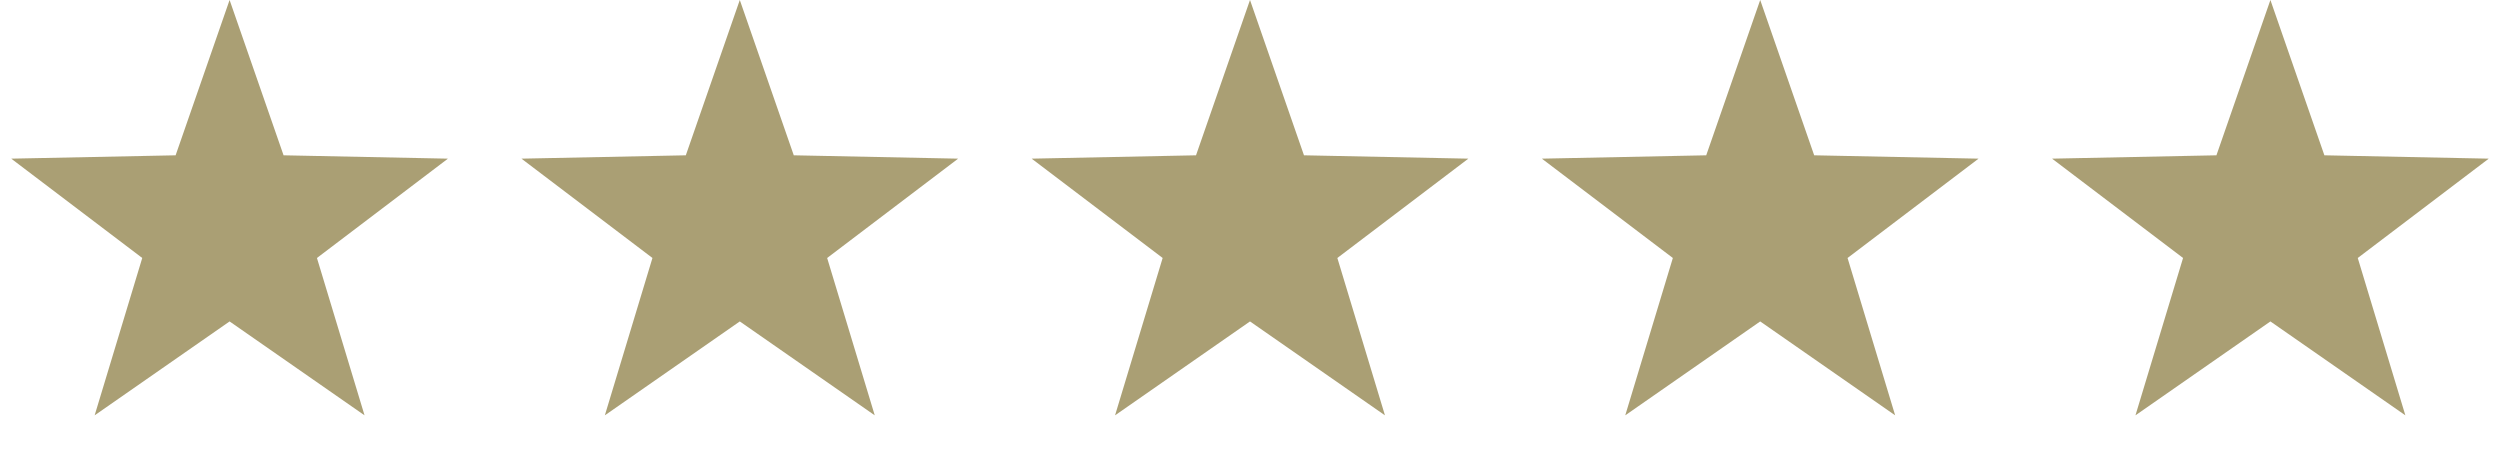
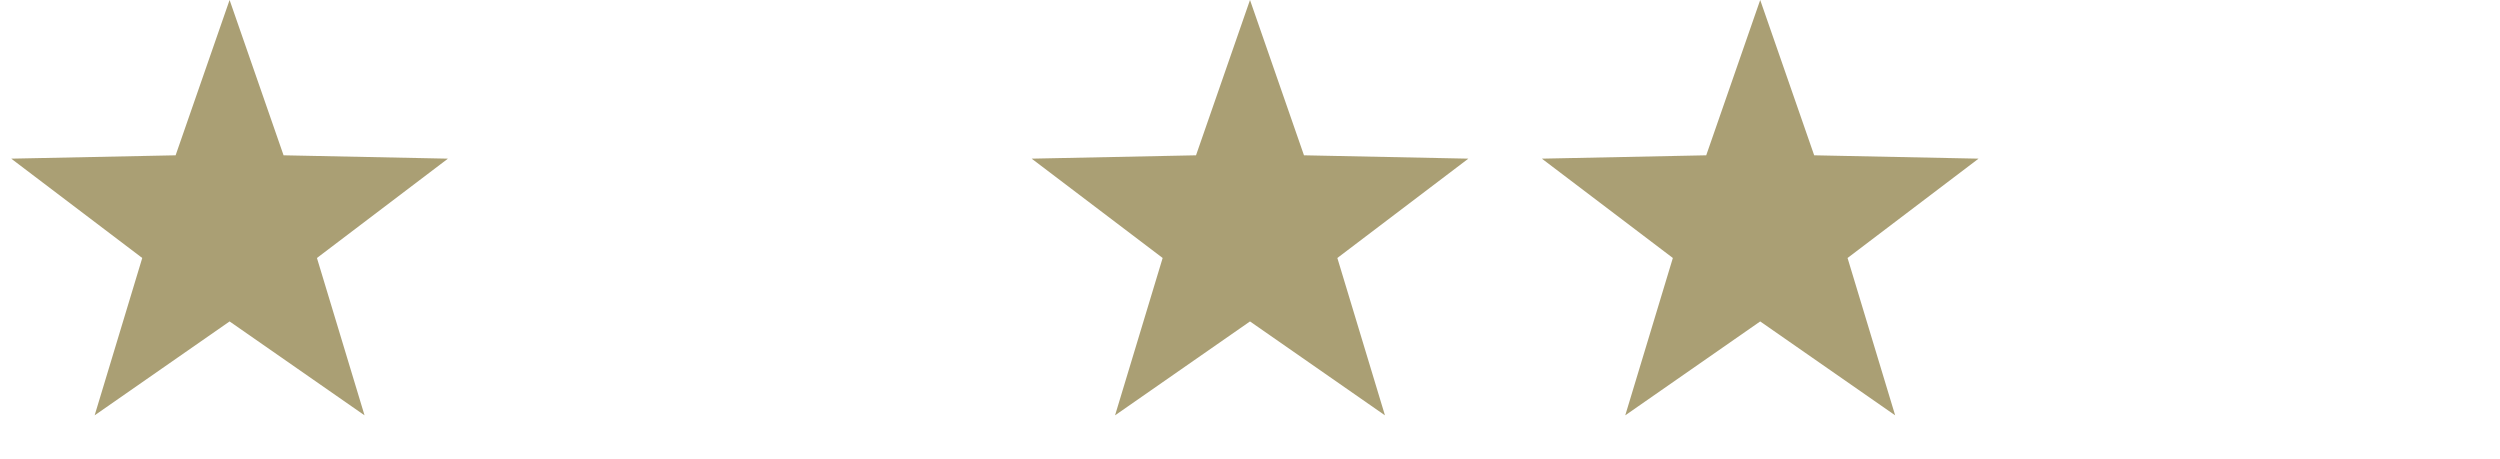
<svg xmlns="http://www.w3.org/2000/svg" width="98" height="18" viewBox="0 0 98 18" fill="none">
  <path d="M9 0L11.116 6.088L17.559 6.219L12.424 10.113L14.29 16.281L9 12.6L3.71 16.281L5.576 10.113L0.44 6.219L6.884 6.088L9 0Z" fill="#AA9F74" />
-   <path d="M29 0L31.116 6.088L37.559 6.219L32.424 10.113L34.29 16.281L29 12.6L23.71 16.281L25.576 10.113L20.441 6.219L26.884 6.088L29 0Z" fill="#AA9F74" />
  <path d="M49 0L51.116 6.088L57.559 6.219L52.424 10.113L54.29 16.281L49 12.6L43.71 16.281L45.576 10.113L40.441 6.219L46.884 6.088L49 0Z" fill="#AA9F74" />
  <path d="M69 0L71.116 6.088L77.559 6.219L72.424 10.113L74.29 16.281L69 12.6L63.71 16.281L65.576 10.113L60.441 6.219L66.884 6.088L69 0Z" fill="#AA9F74" />
-   <path d="M89 0L91.116 6.088L97.559 6.219L92.424 10.113L94.29 16.281L89 12.6L83.71 16.281L85.576 10.113L80.441 6.219L86.884 6.088L89 0Z" fill="#AA9F74" />
</svg>